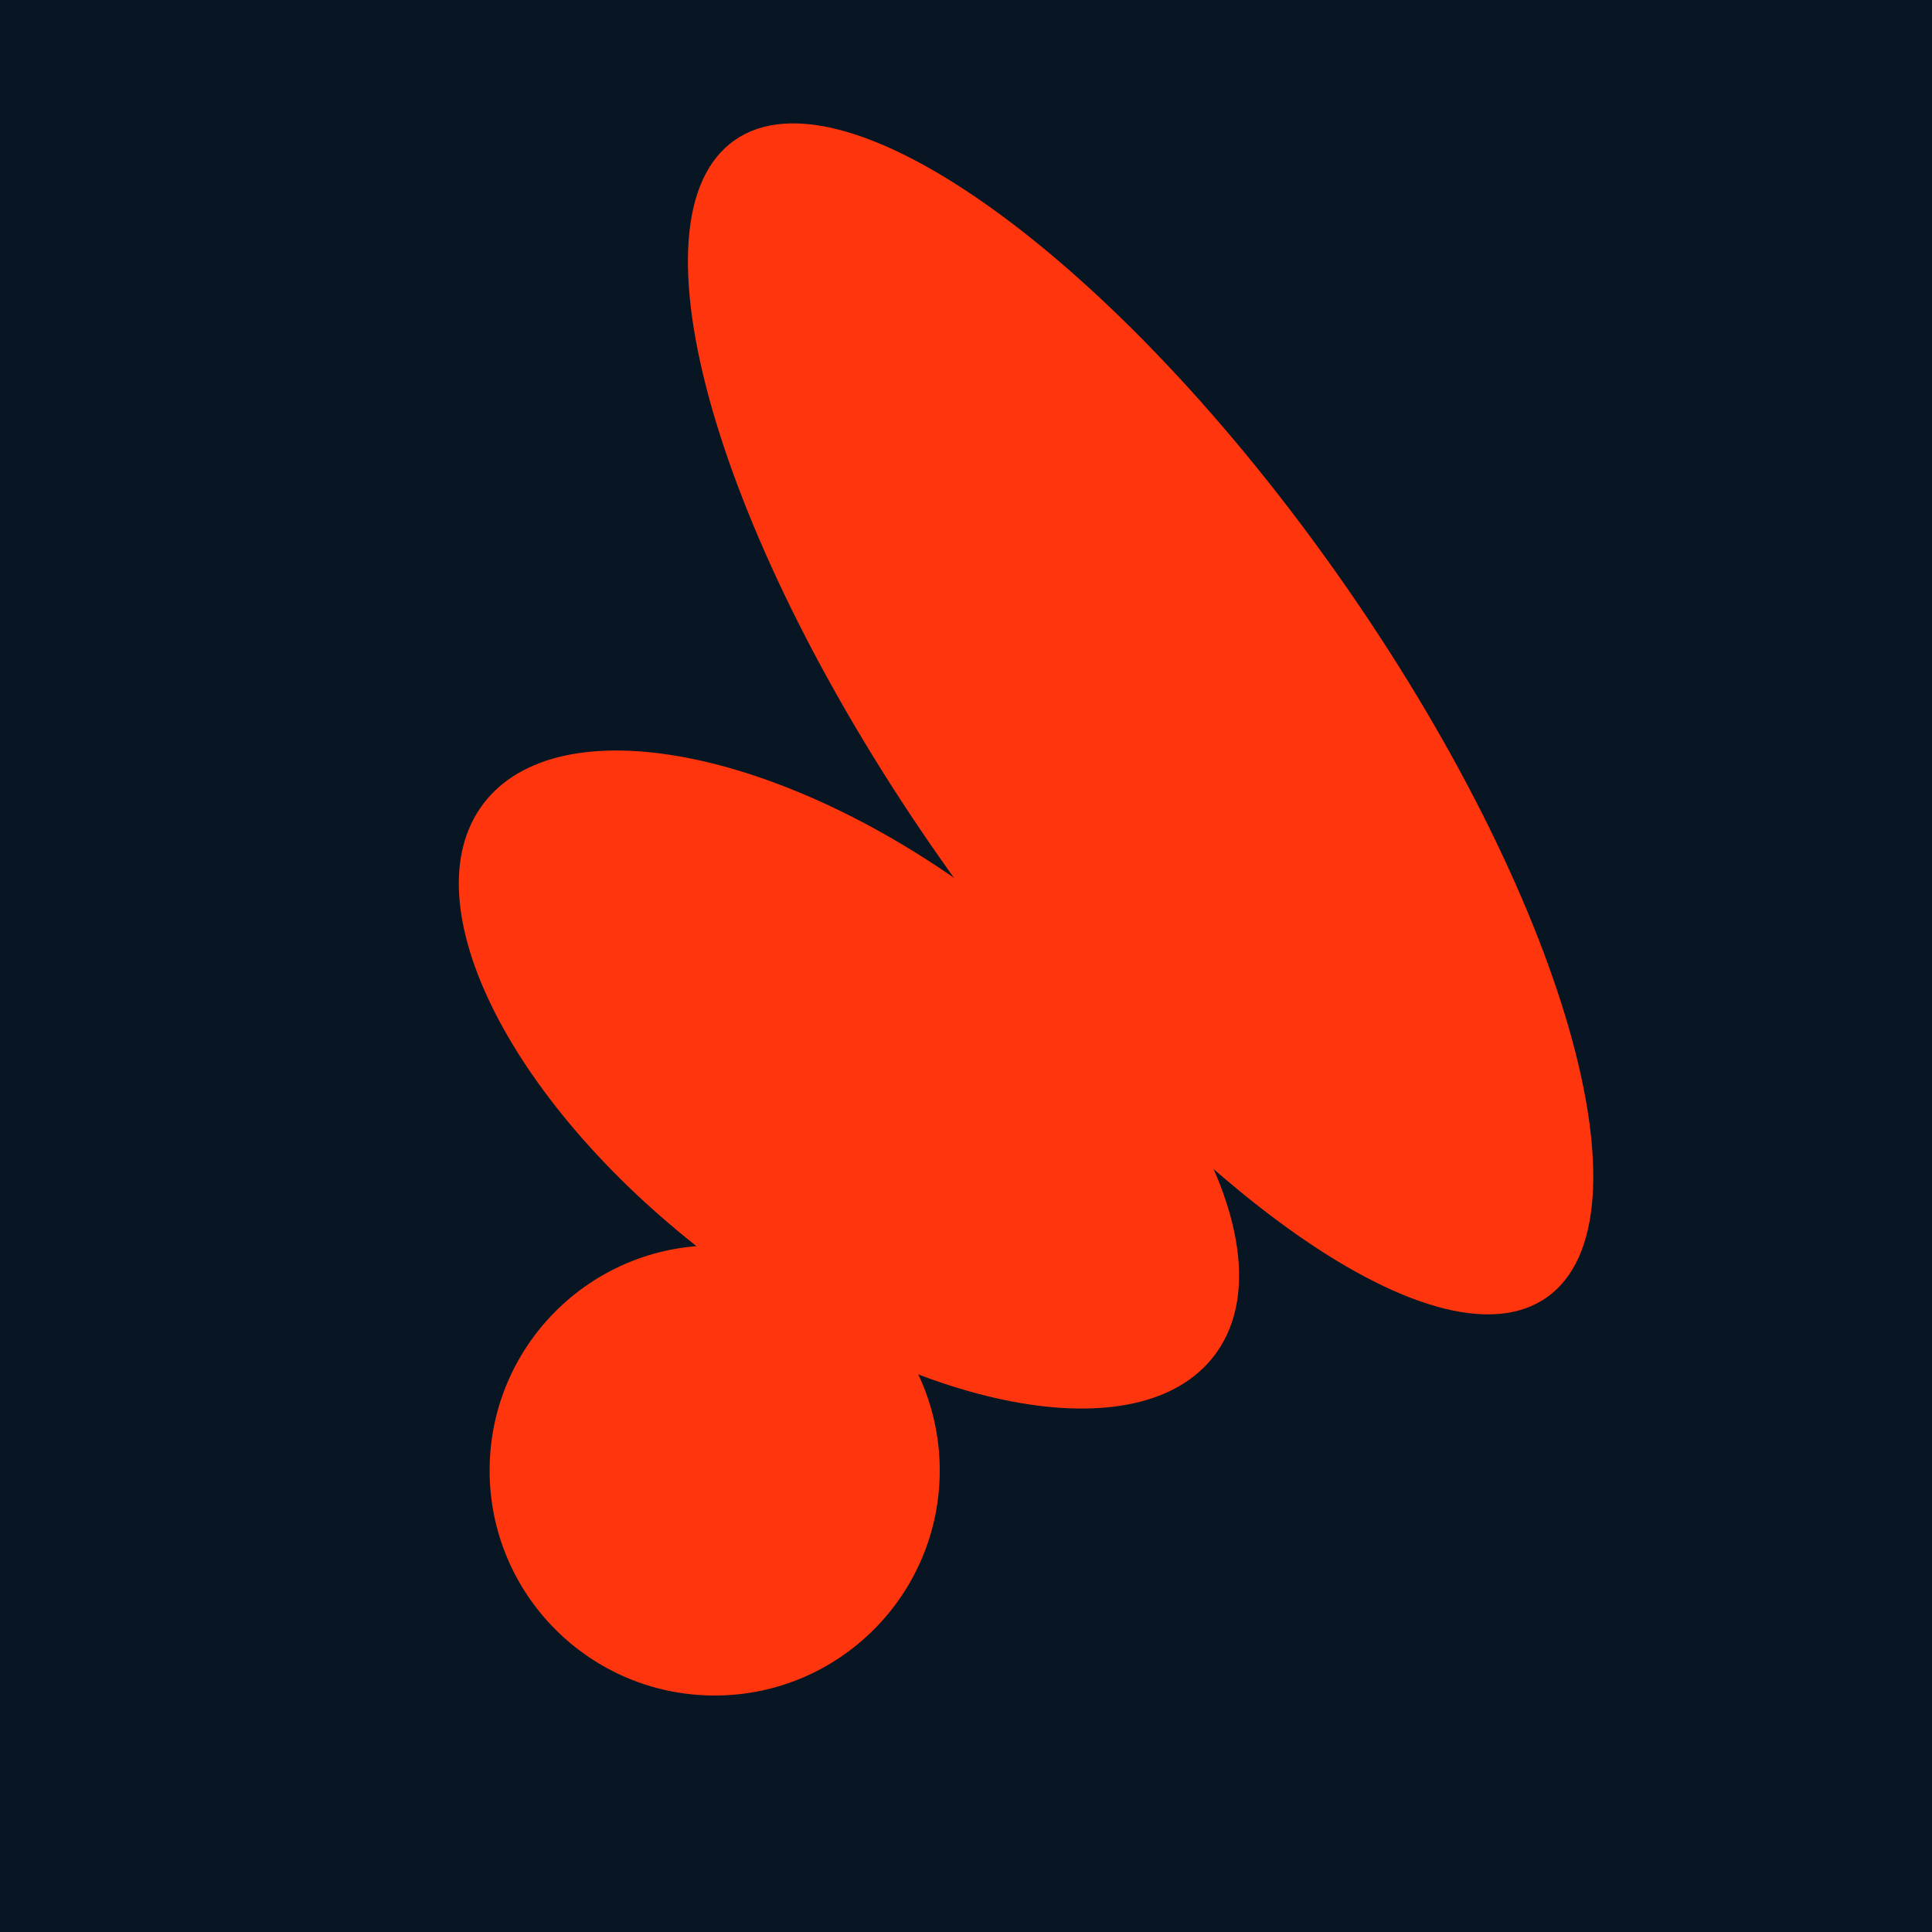
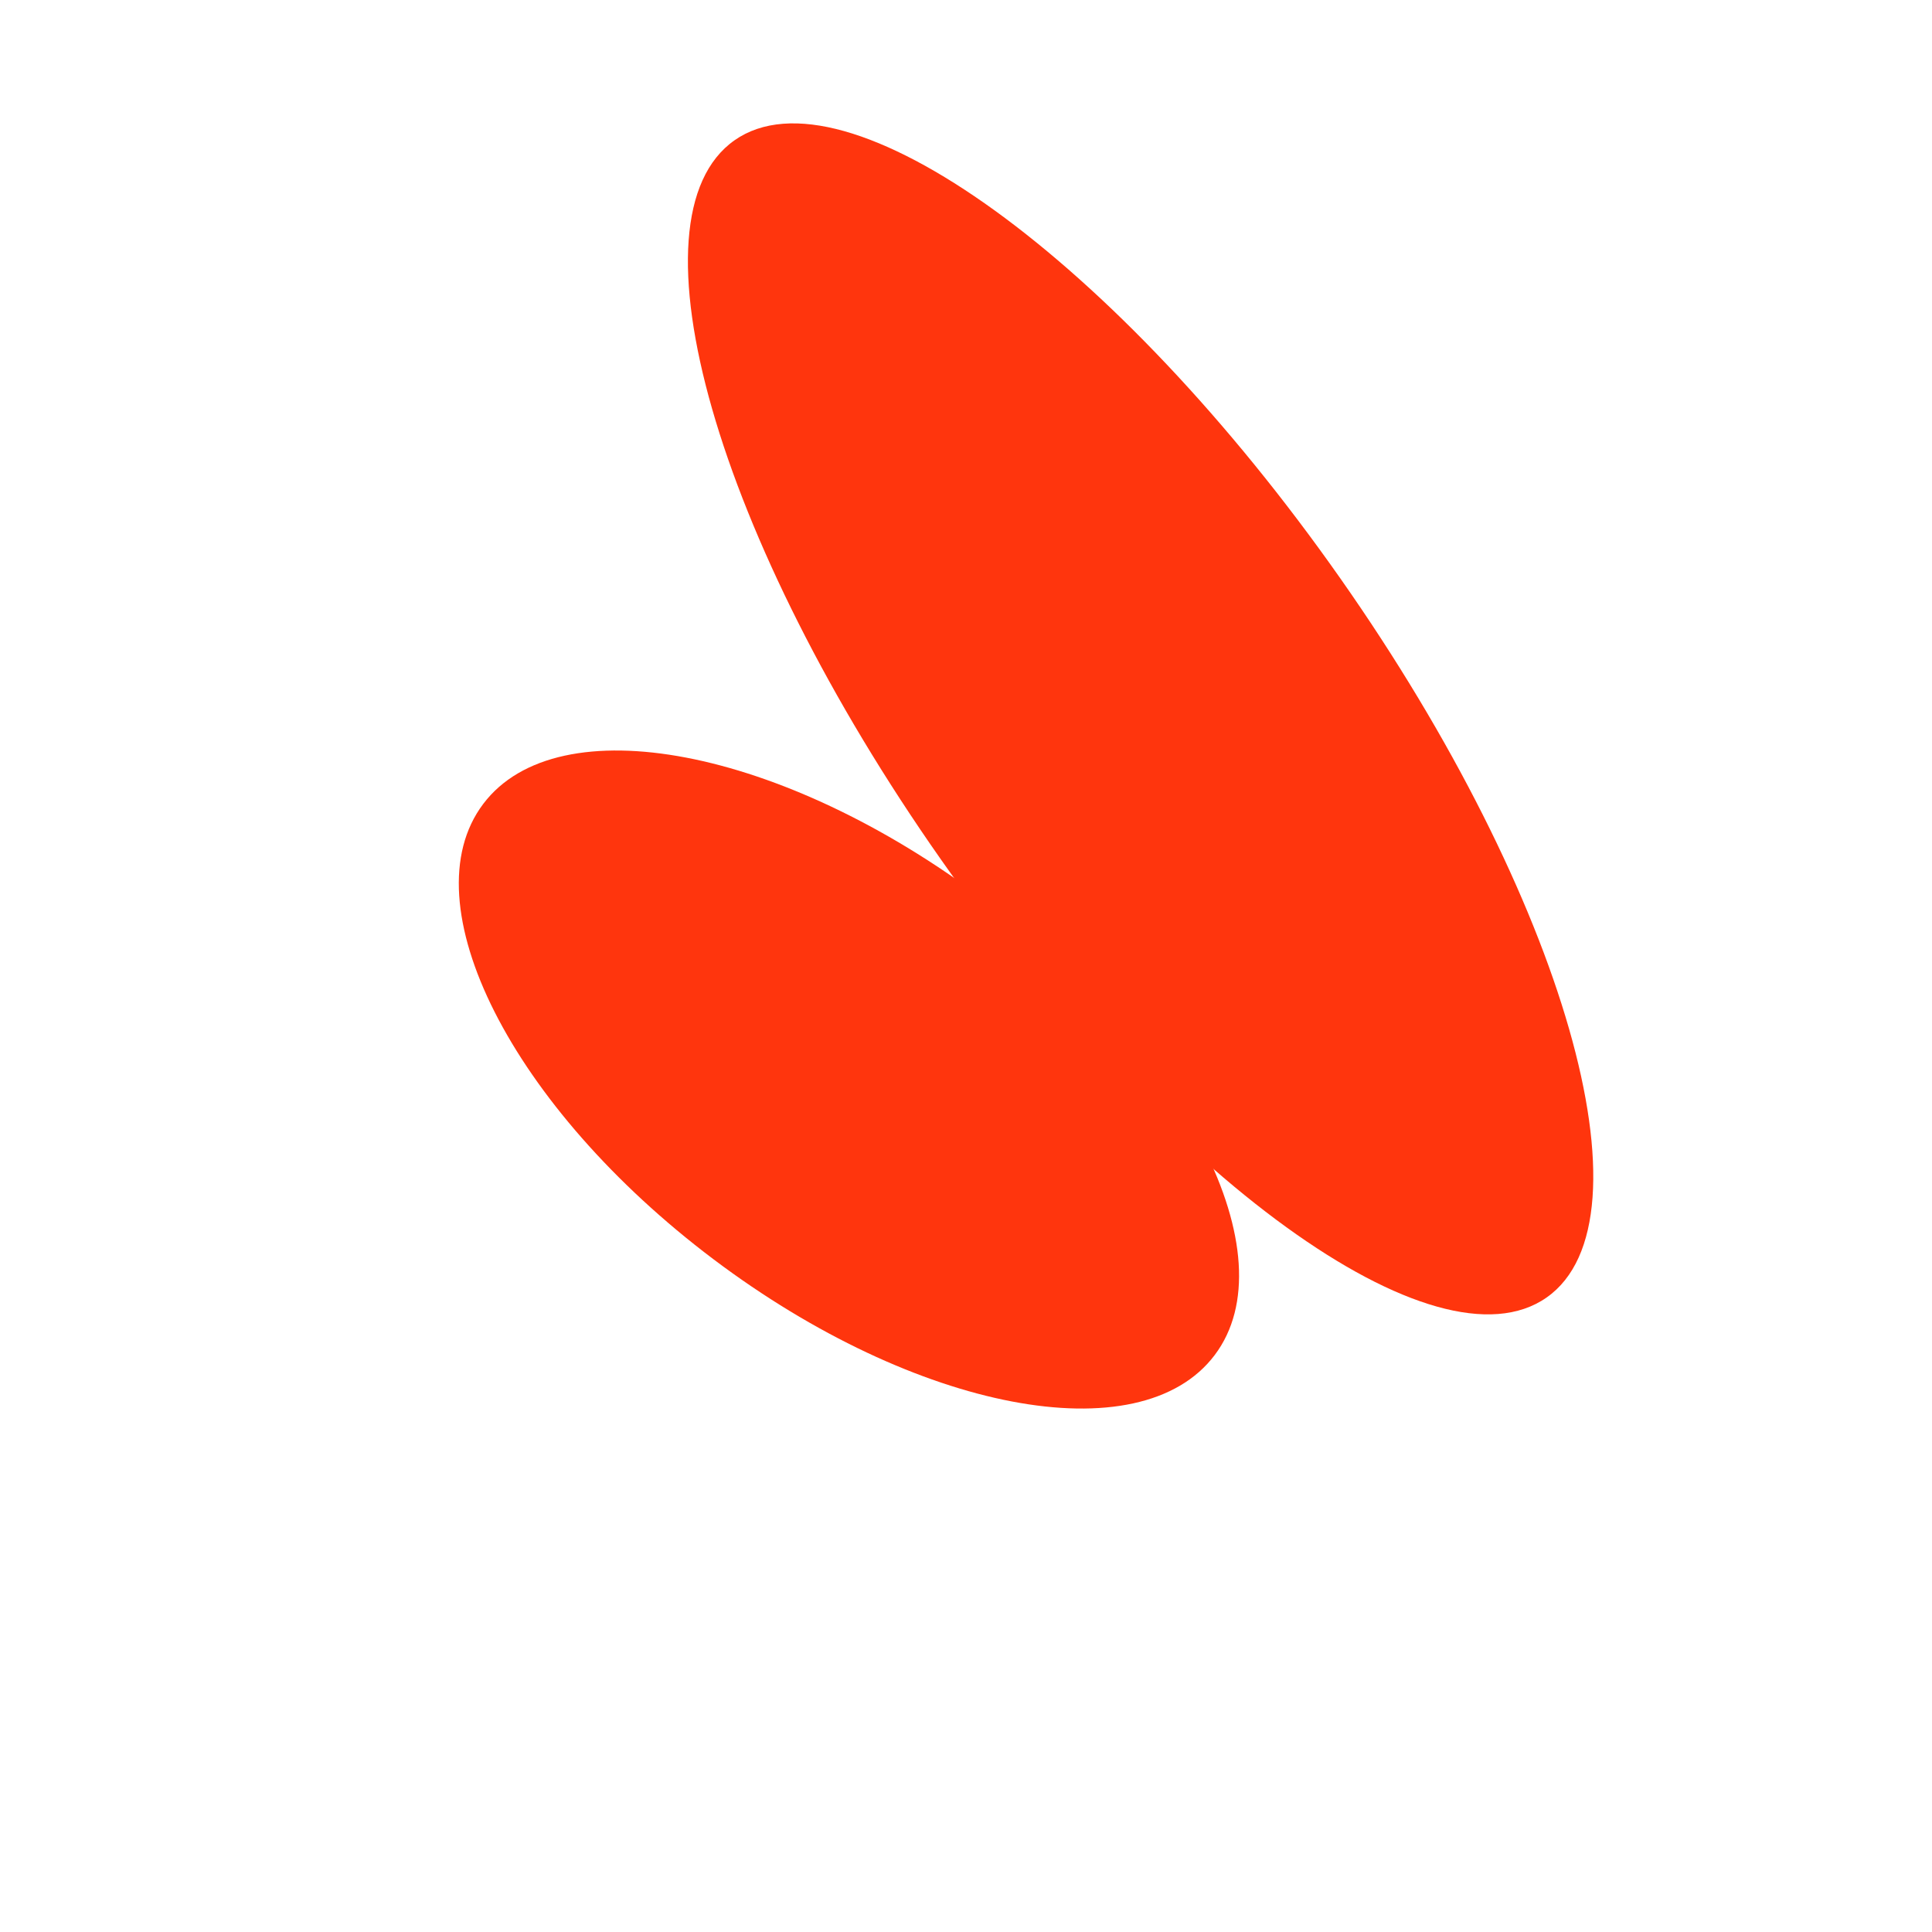
<svg xmlns="http://www.w3.org/2000/svg" fill="none" viewBox="0 0 2000 2000">
-   <path fill="#081523" d="M0 0h2000v2000H0z" />
-   <path fill="#FF350D" d="M739.831 1755.2c128.67 0 232.977-104.31 232.977-232.98s-104.307-232.97-232.977-232.97c-128.67 0-232.977 104.3-232.977 232.97 0 128.67 104.307 232.98 232.977 232.98Z" />
  <path fill="#FF350D" d="M1257.46 1402.75c77.42-102.77-29.34-313.79-238.46-471.311-209.122-157.526-441.406-201.911-518.823-99.137-77.418 102.774 29.348 313.788 238.467 471.318 209.119 157.52 441.406 201.91 518.816 99.13Z" />
  <path fill="#FF350D" d="M1601.08 1343.15c114.28-80.2 18.73-413.38-213.42-744.182-232.15-330.801-512.98-533.955-627.261-453.756-114.28 80.198-18.731 413.379 213.415 744.181 232.146 330.797 512.976 533.957 627.266 453.757Z" />
</svg>